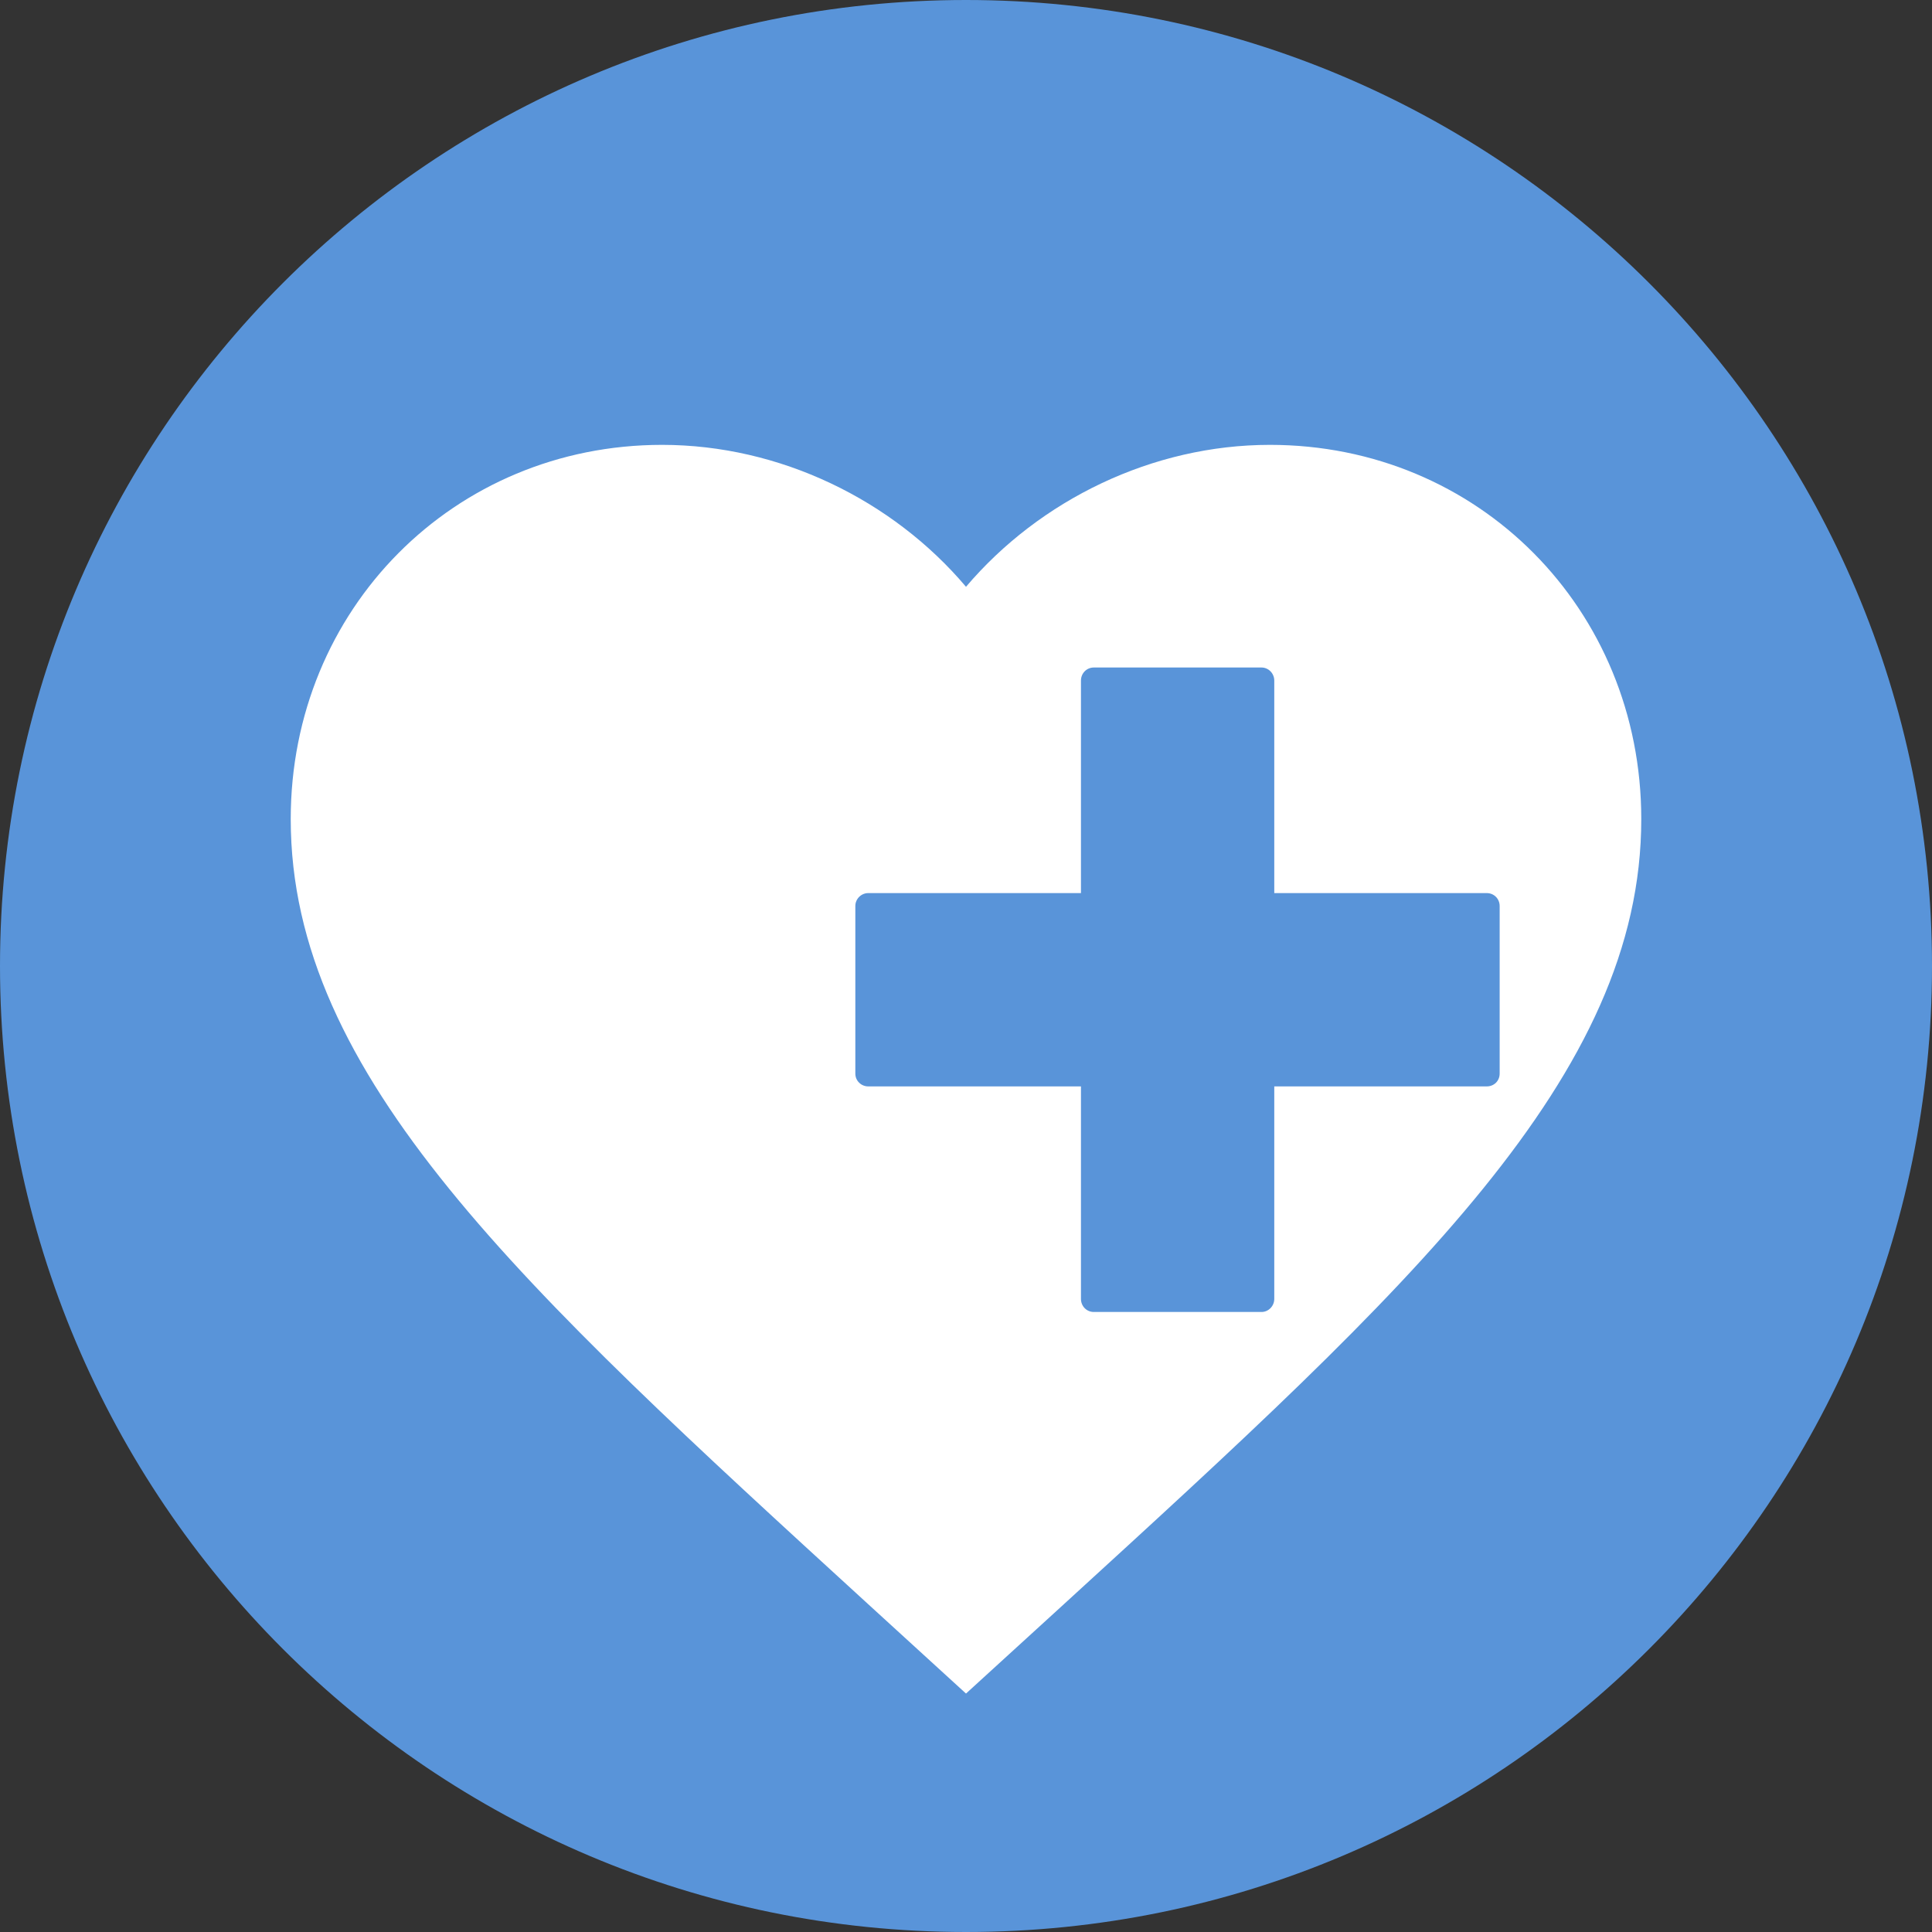
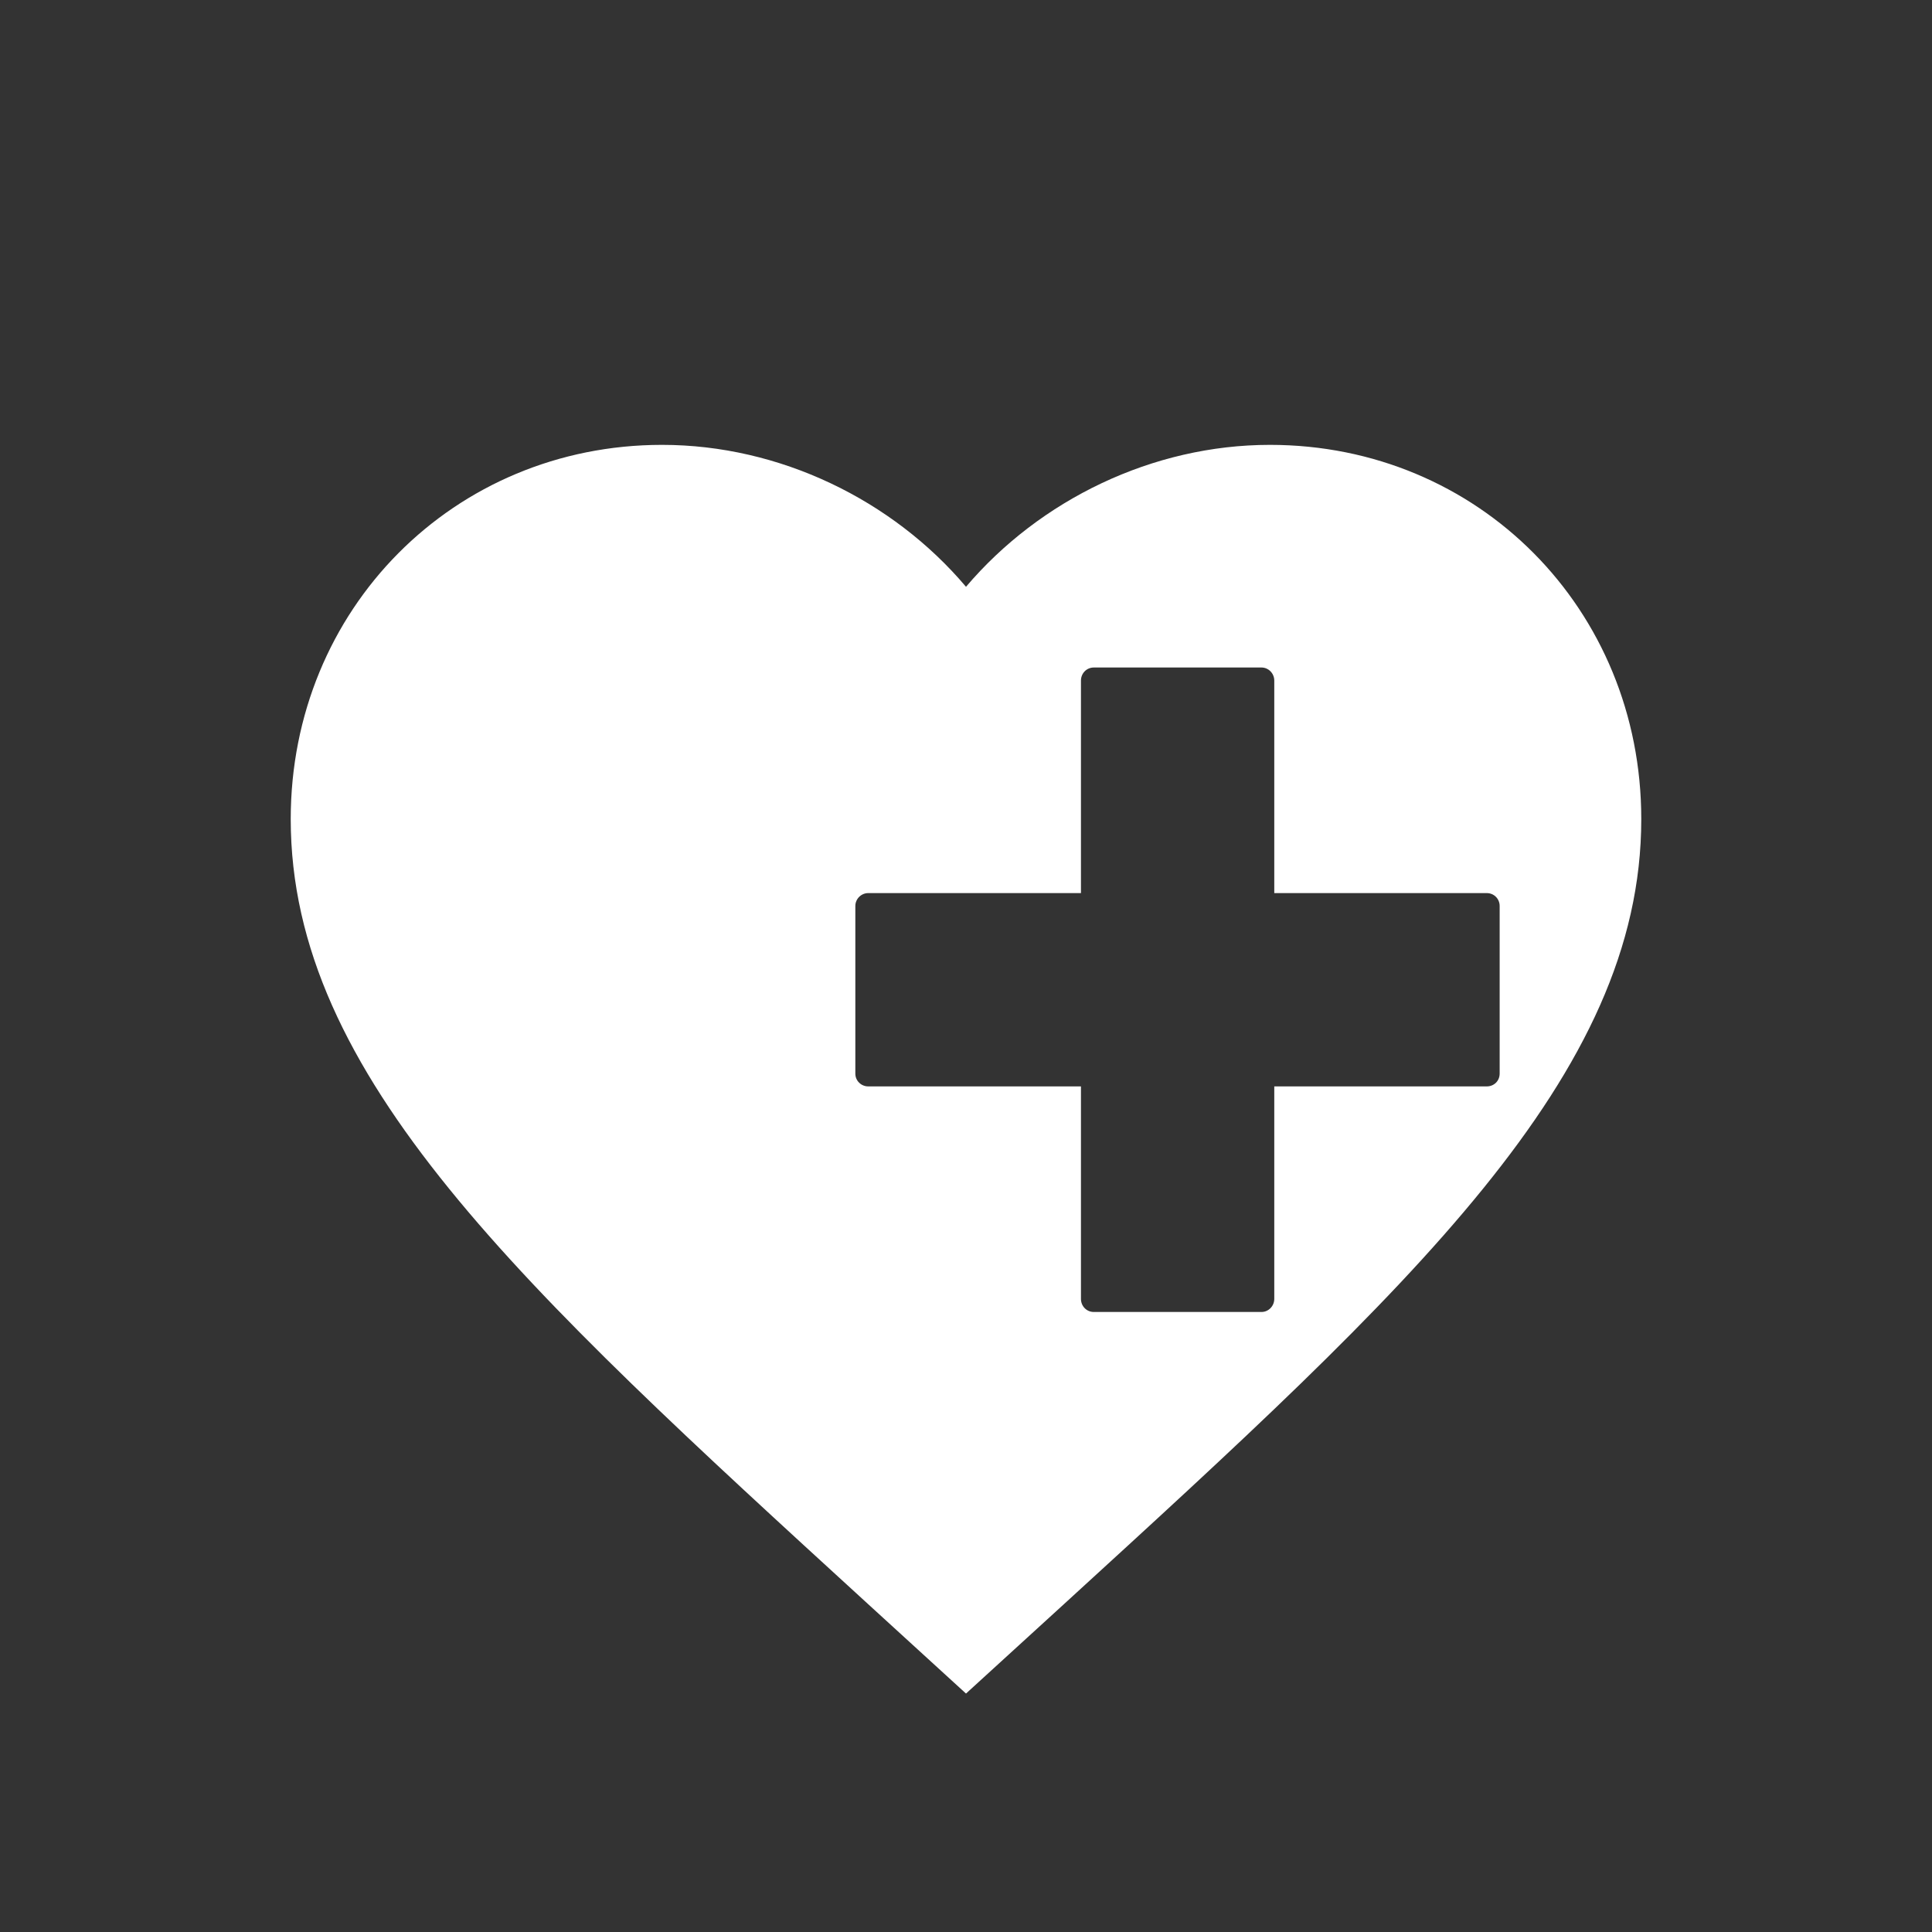
<svg xmlns="http://www.w3.org/2000/svg" viewBox="0 0 500 500">
  <rect x="0" y="0" width="500" height="500" fill="#333333" stroke="none" />
  <defs>
    <style>
      .cls-1 {
        fill: #5994d9;
      }

      .cls-1, .cls-2 {
        stroke-width: 0px;
      }

      .cls-2 {
        fill: #fff;
      }
    </style>
  </defs>
  <g id="circles">
-     <path class="cls-1" d="M250,500c138.06,0,250-111.94,250-250S388.06,0,250,0,0,111.94,0,250s111.94,250,250,250" />
-   </g>
+     </g>
  <g id="icons">
    <path class="cls-2" d="M328.66,115.13c-30.4,0-59.56,14.24-78.66,36.73-19.02-22.49-48.21-36.73-78.66-36.73-53.85,0-96.1,42.49-96.1,96.85,0,66.48,59.46,120.86,149.41,203.15l25.35,23.16,25.37-23.16c90.01-82.29,149.39-136.67,149.39-203.15,0-54.35-42.17-96.85-96.1-96.85ZM388.11,277.85c0,1.87-1.44,3.31-3.34,3.31h-54.99v54.99c0,1.87-1.5,3.39-3.31,3.39h-43.38c-1.9,0-3.34-1.52-3.34-3.39v-54.99h-55.05c-1.82,0-3.34-1.44-3.34-3.31v-43.38c0-1.84,1.52-3.34,3.34-3.34h55.05v-54.99c0-1.87,1.44-3.39,3.34-3.39h43.38c1.82,0,3.31,1.52,3.31,3.39v54.99h54.99c1.9,0,3.34,1.5,3.34,3.34v43.38Z" />
  </g>
</svg>